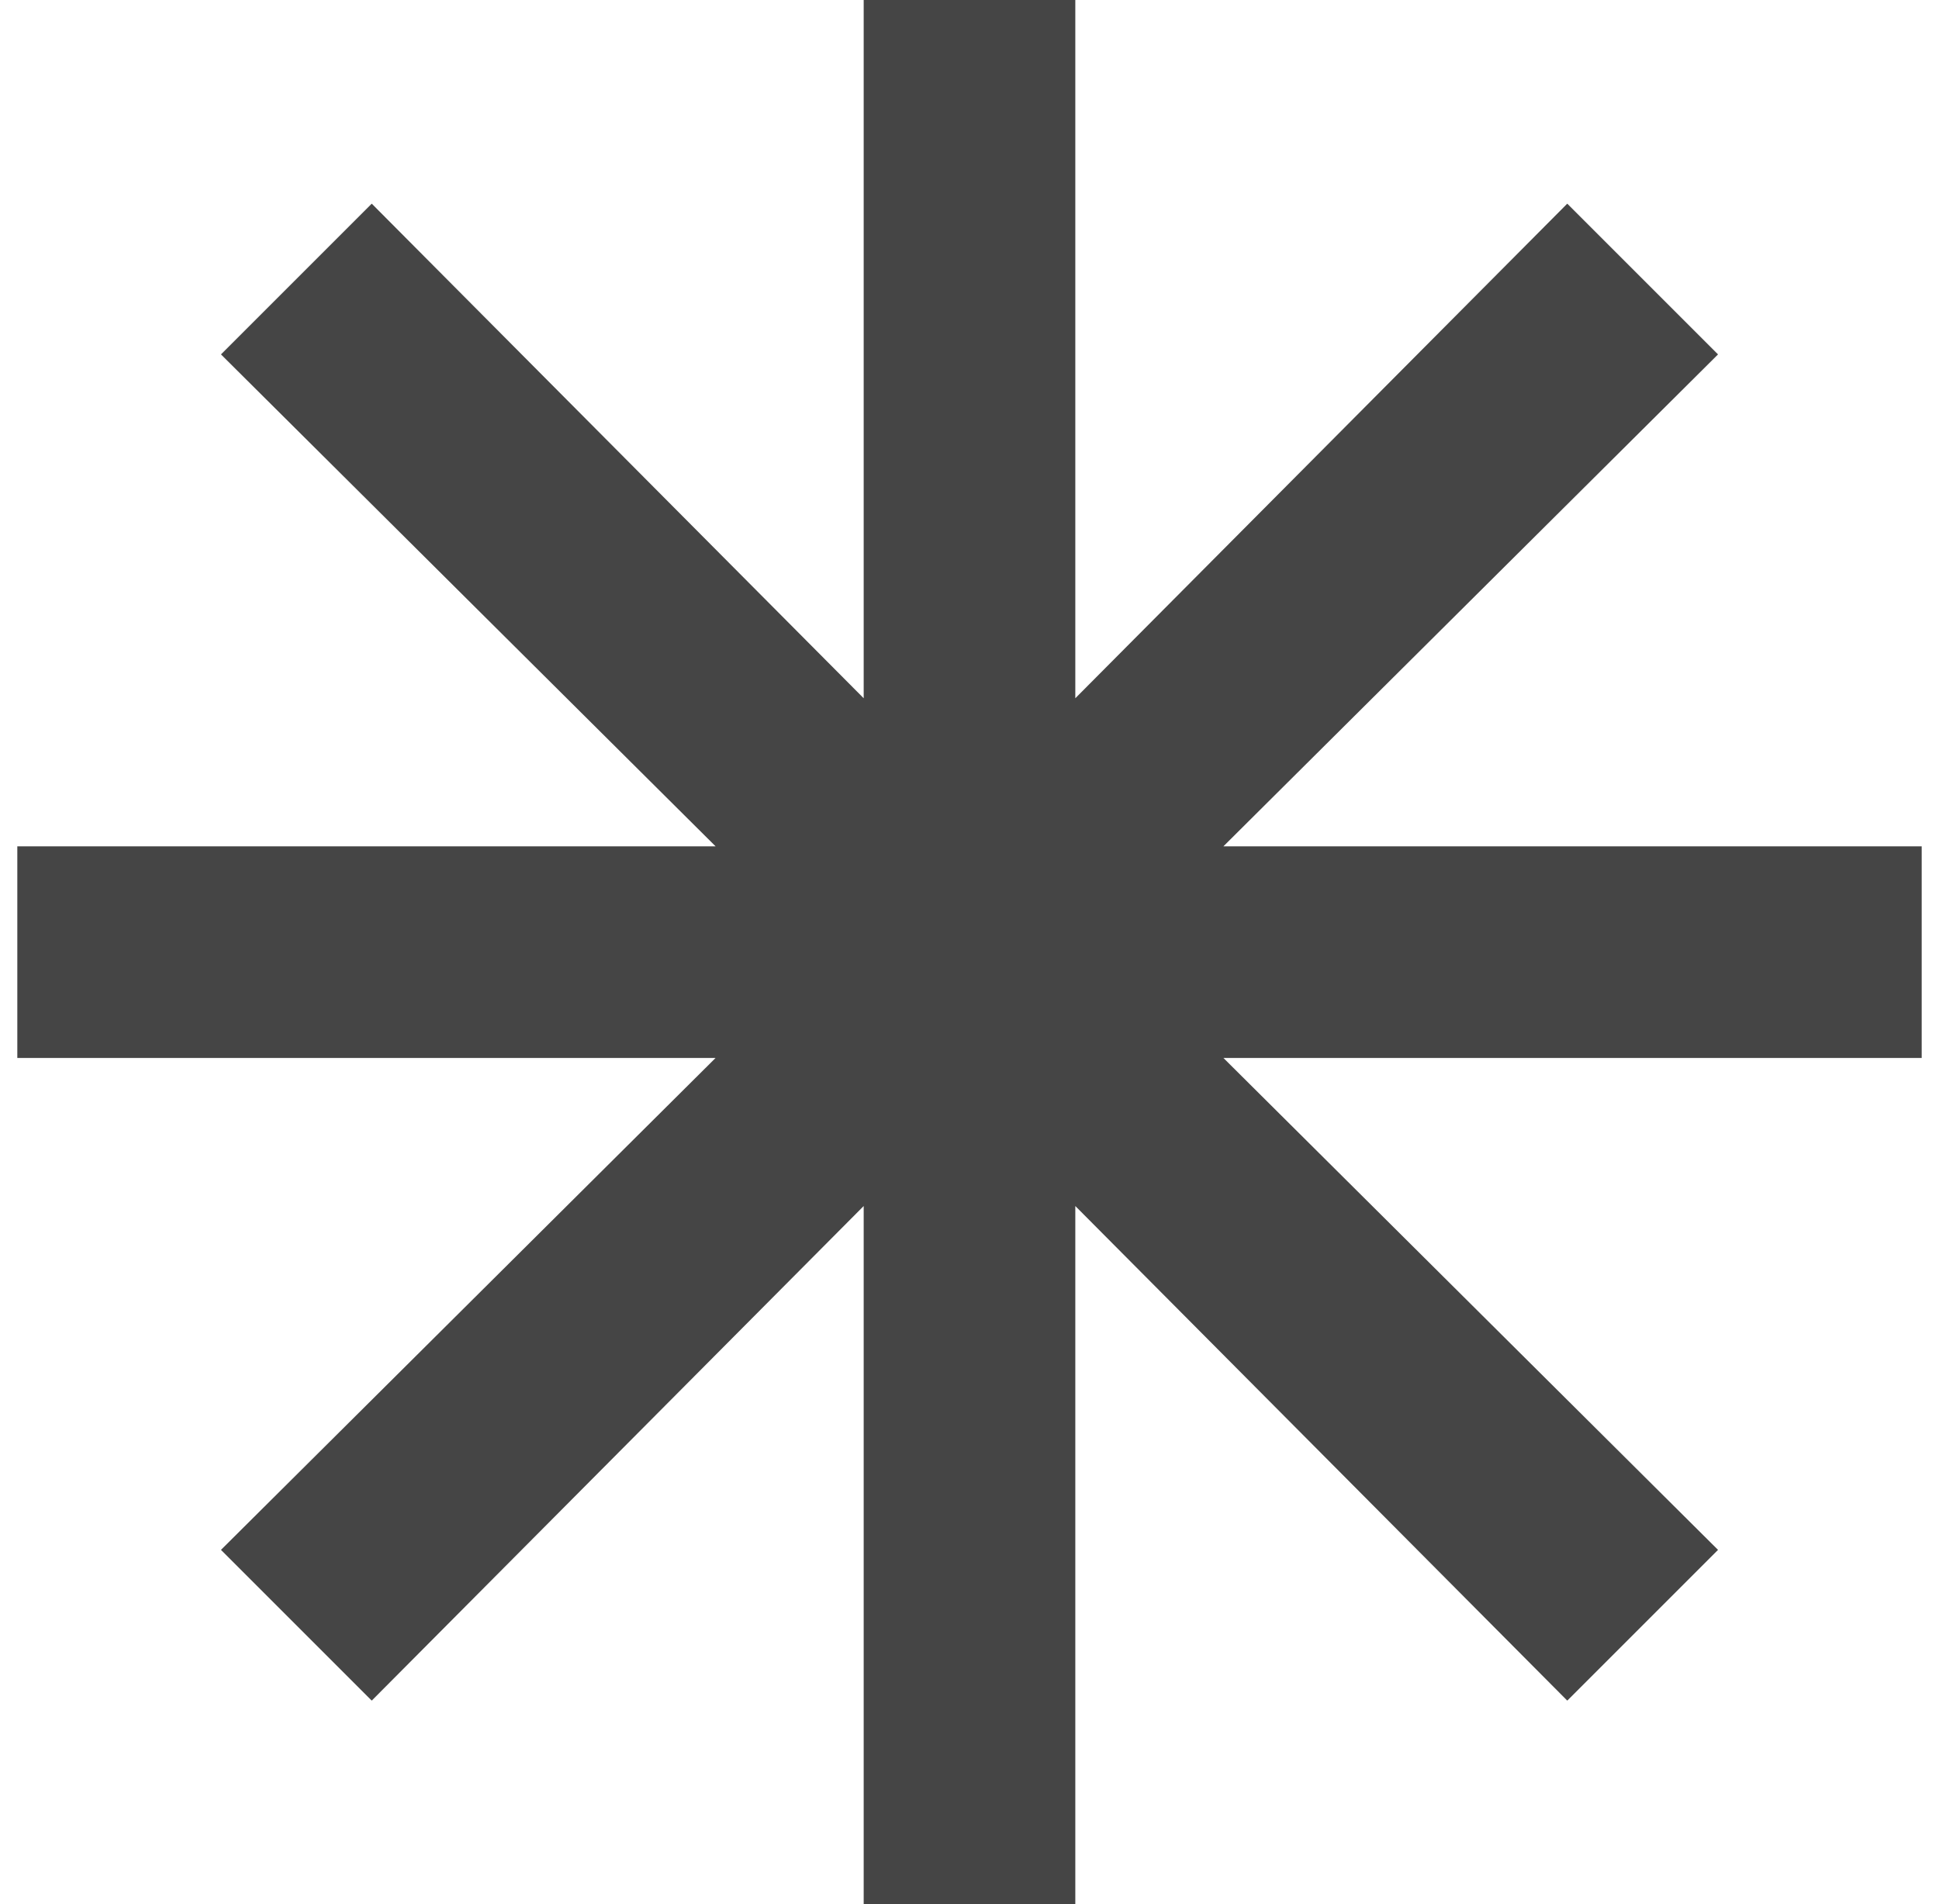
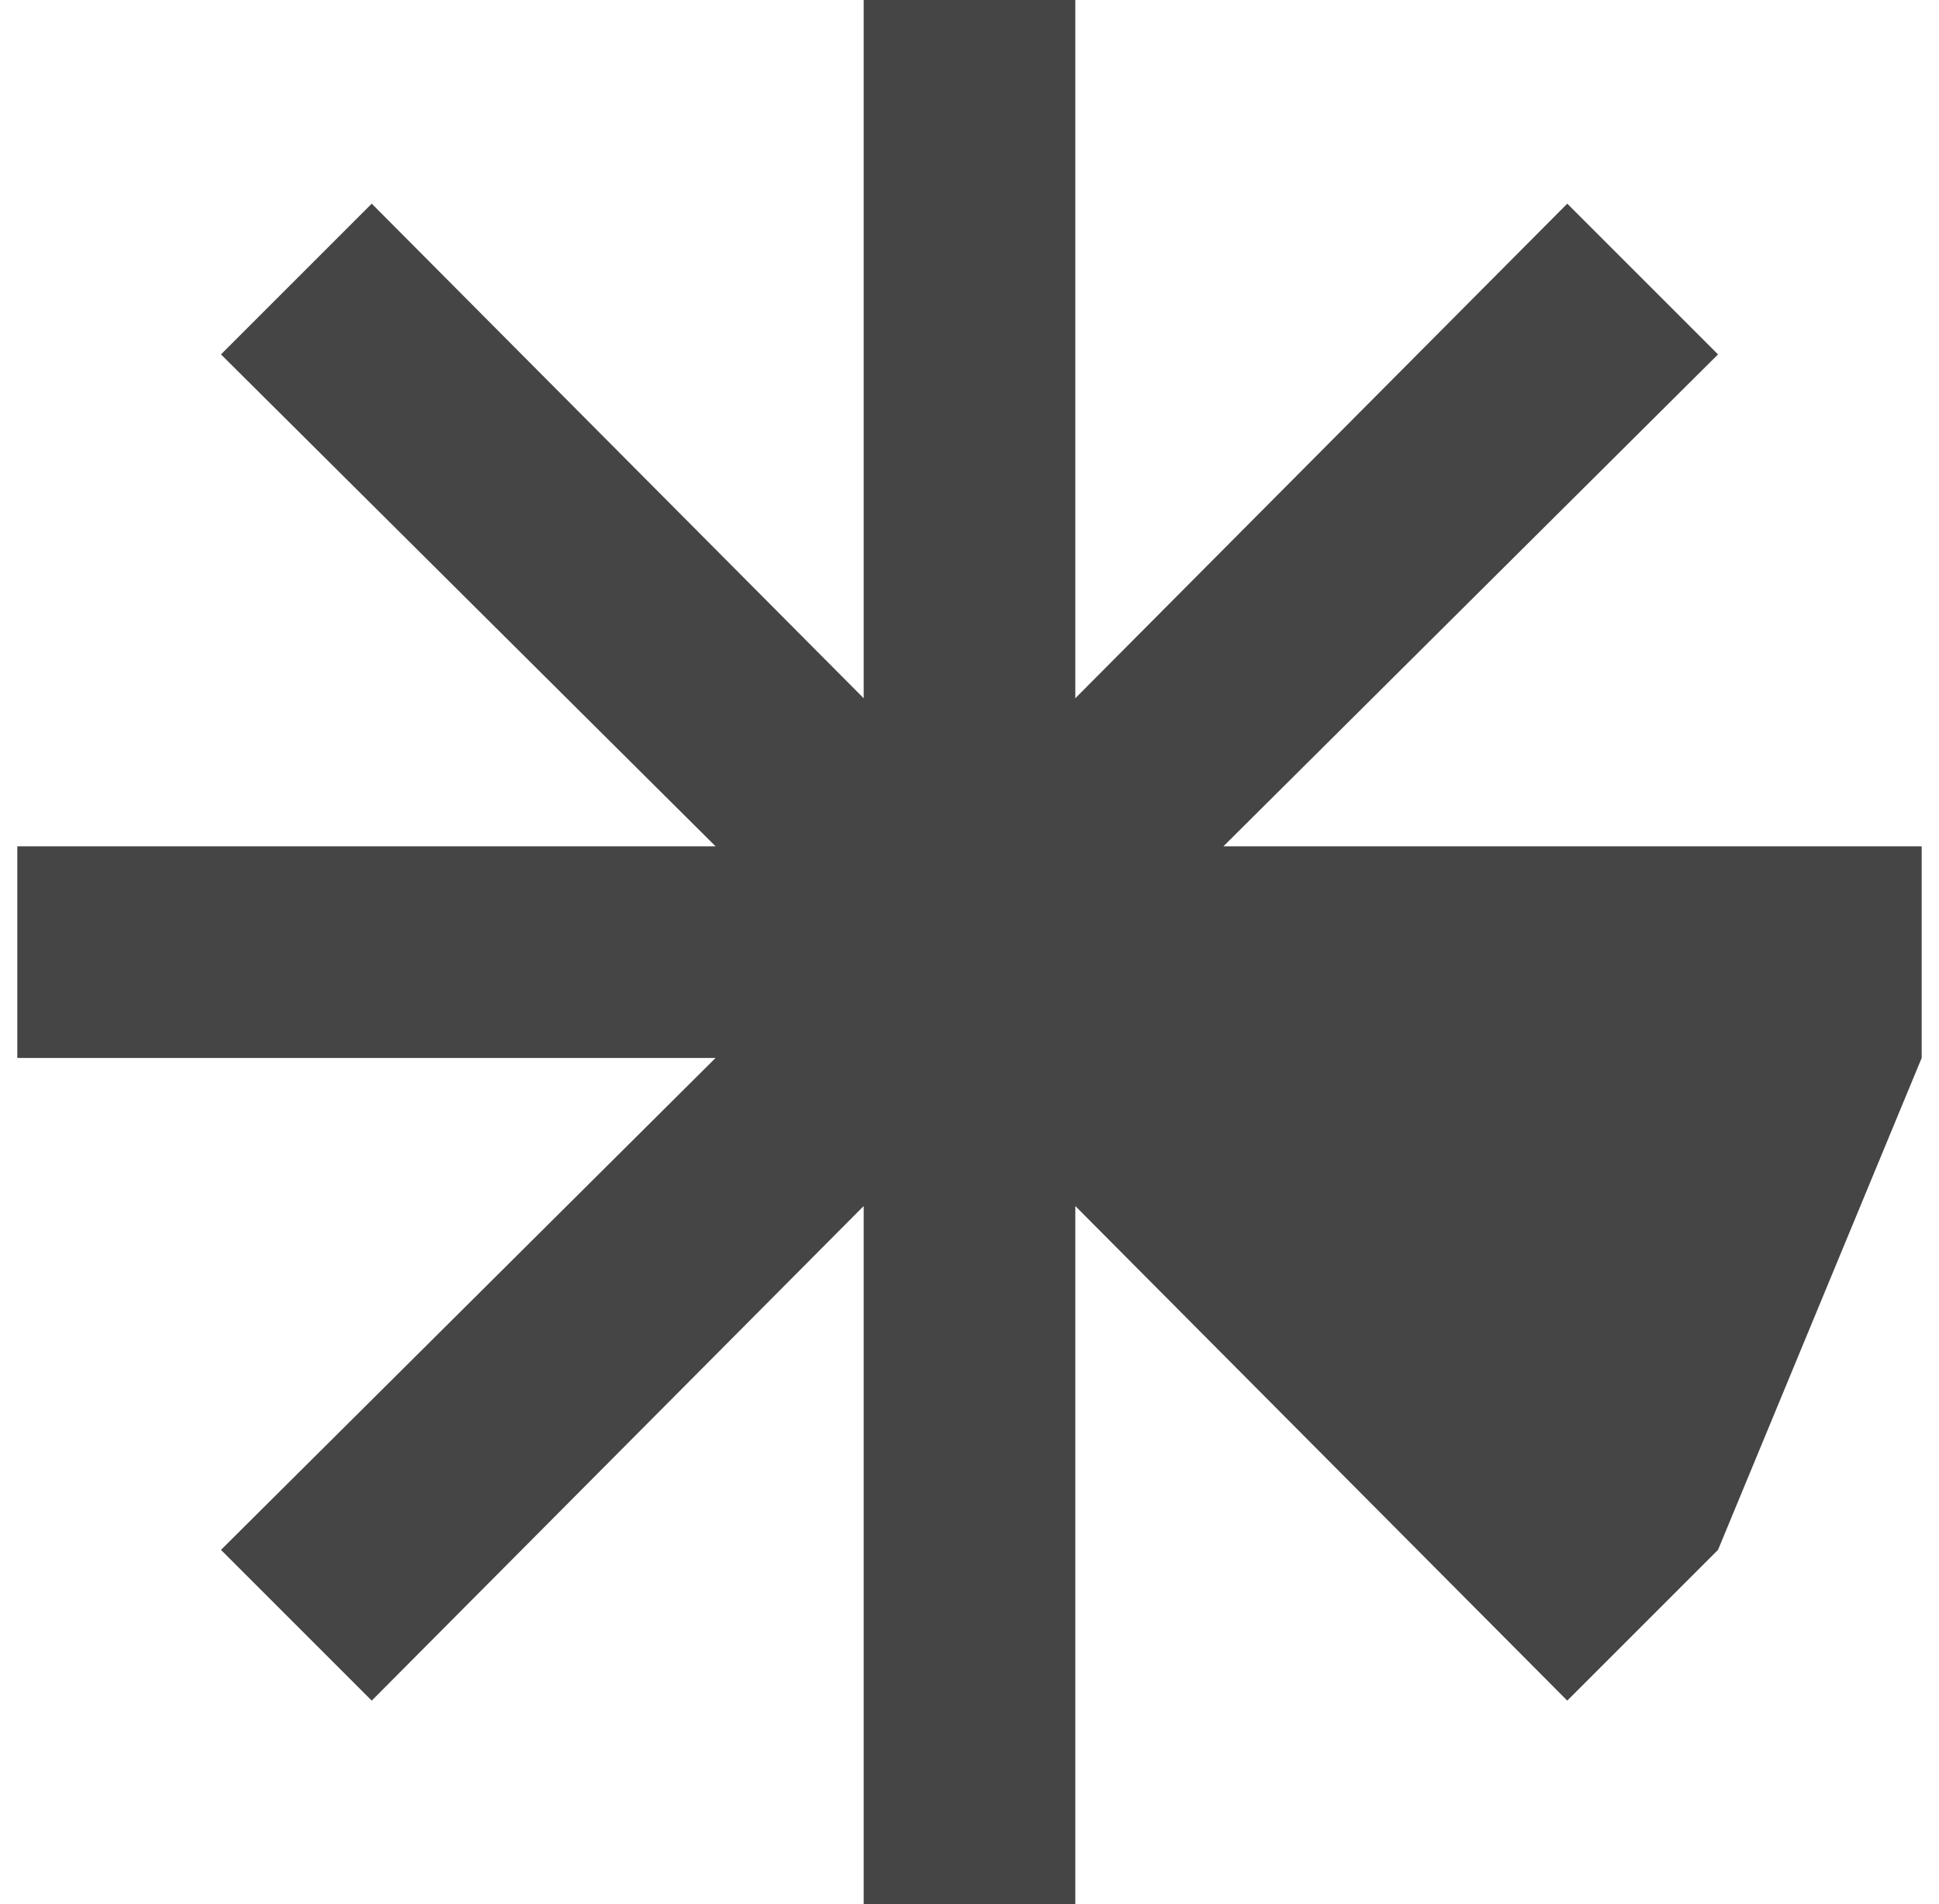
<svg xmlns="http://www.w3.org/2000/svg" fill="none" viewBox="0 0 56 55" height="55" width="56">
-   <path fill="#454545" d="M24.944 55V34.833L10.736 49.118L6.382 44.764L20.667 30.556H0.5V24.444H20.667L6.382 10.236L10.736 5.882L24.944 20.167V0H31.056V20.167L45.264 5.882L49.618 10.236L35.333 24.444H55.5V30.556H35.333L49.618 44.764L45.264 49.118L31.056 34.833V55H24.944Z" />
+   <path fill="#454545" d="M24.944 55V34.833L10.736 49.118L6.382 44.764L20.667 30.556H0.5V24.444H20.667L6.382 10.236L10.736 5.882L24.944 20.167V0H31.056V20.167L45.264 5.882L49.618 10.236L35.333 24.444H55.5V30.556L49.618 44.764L45.264 49.118L31.056 34.833V55H24.944Z" />
</svg>